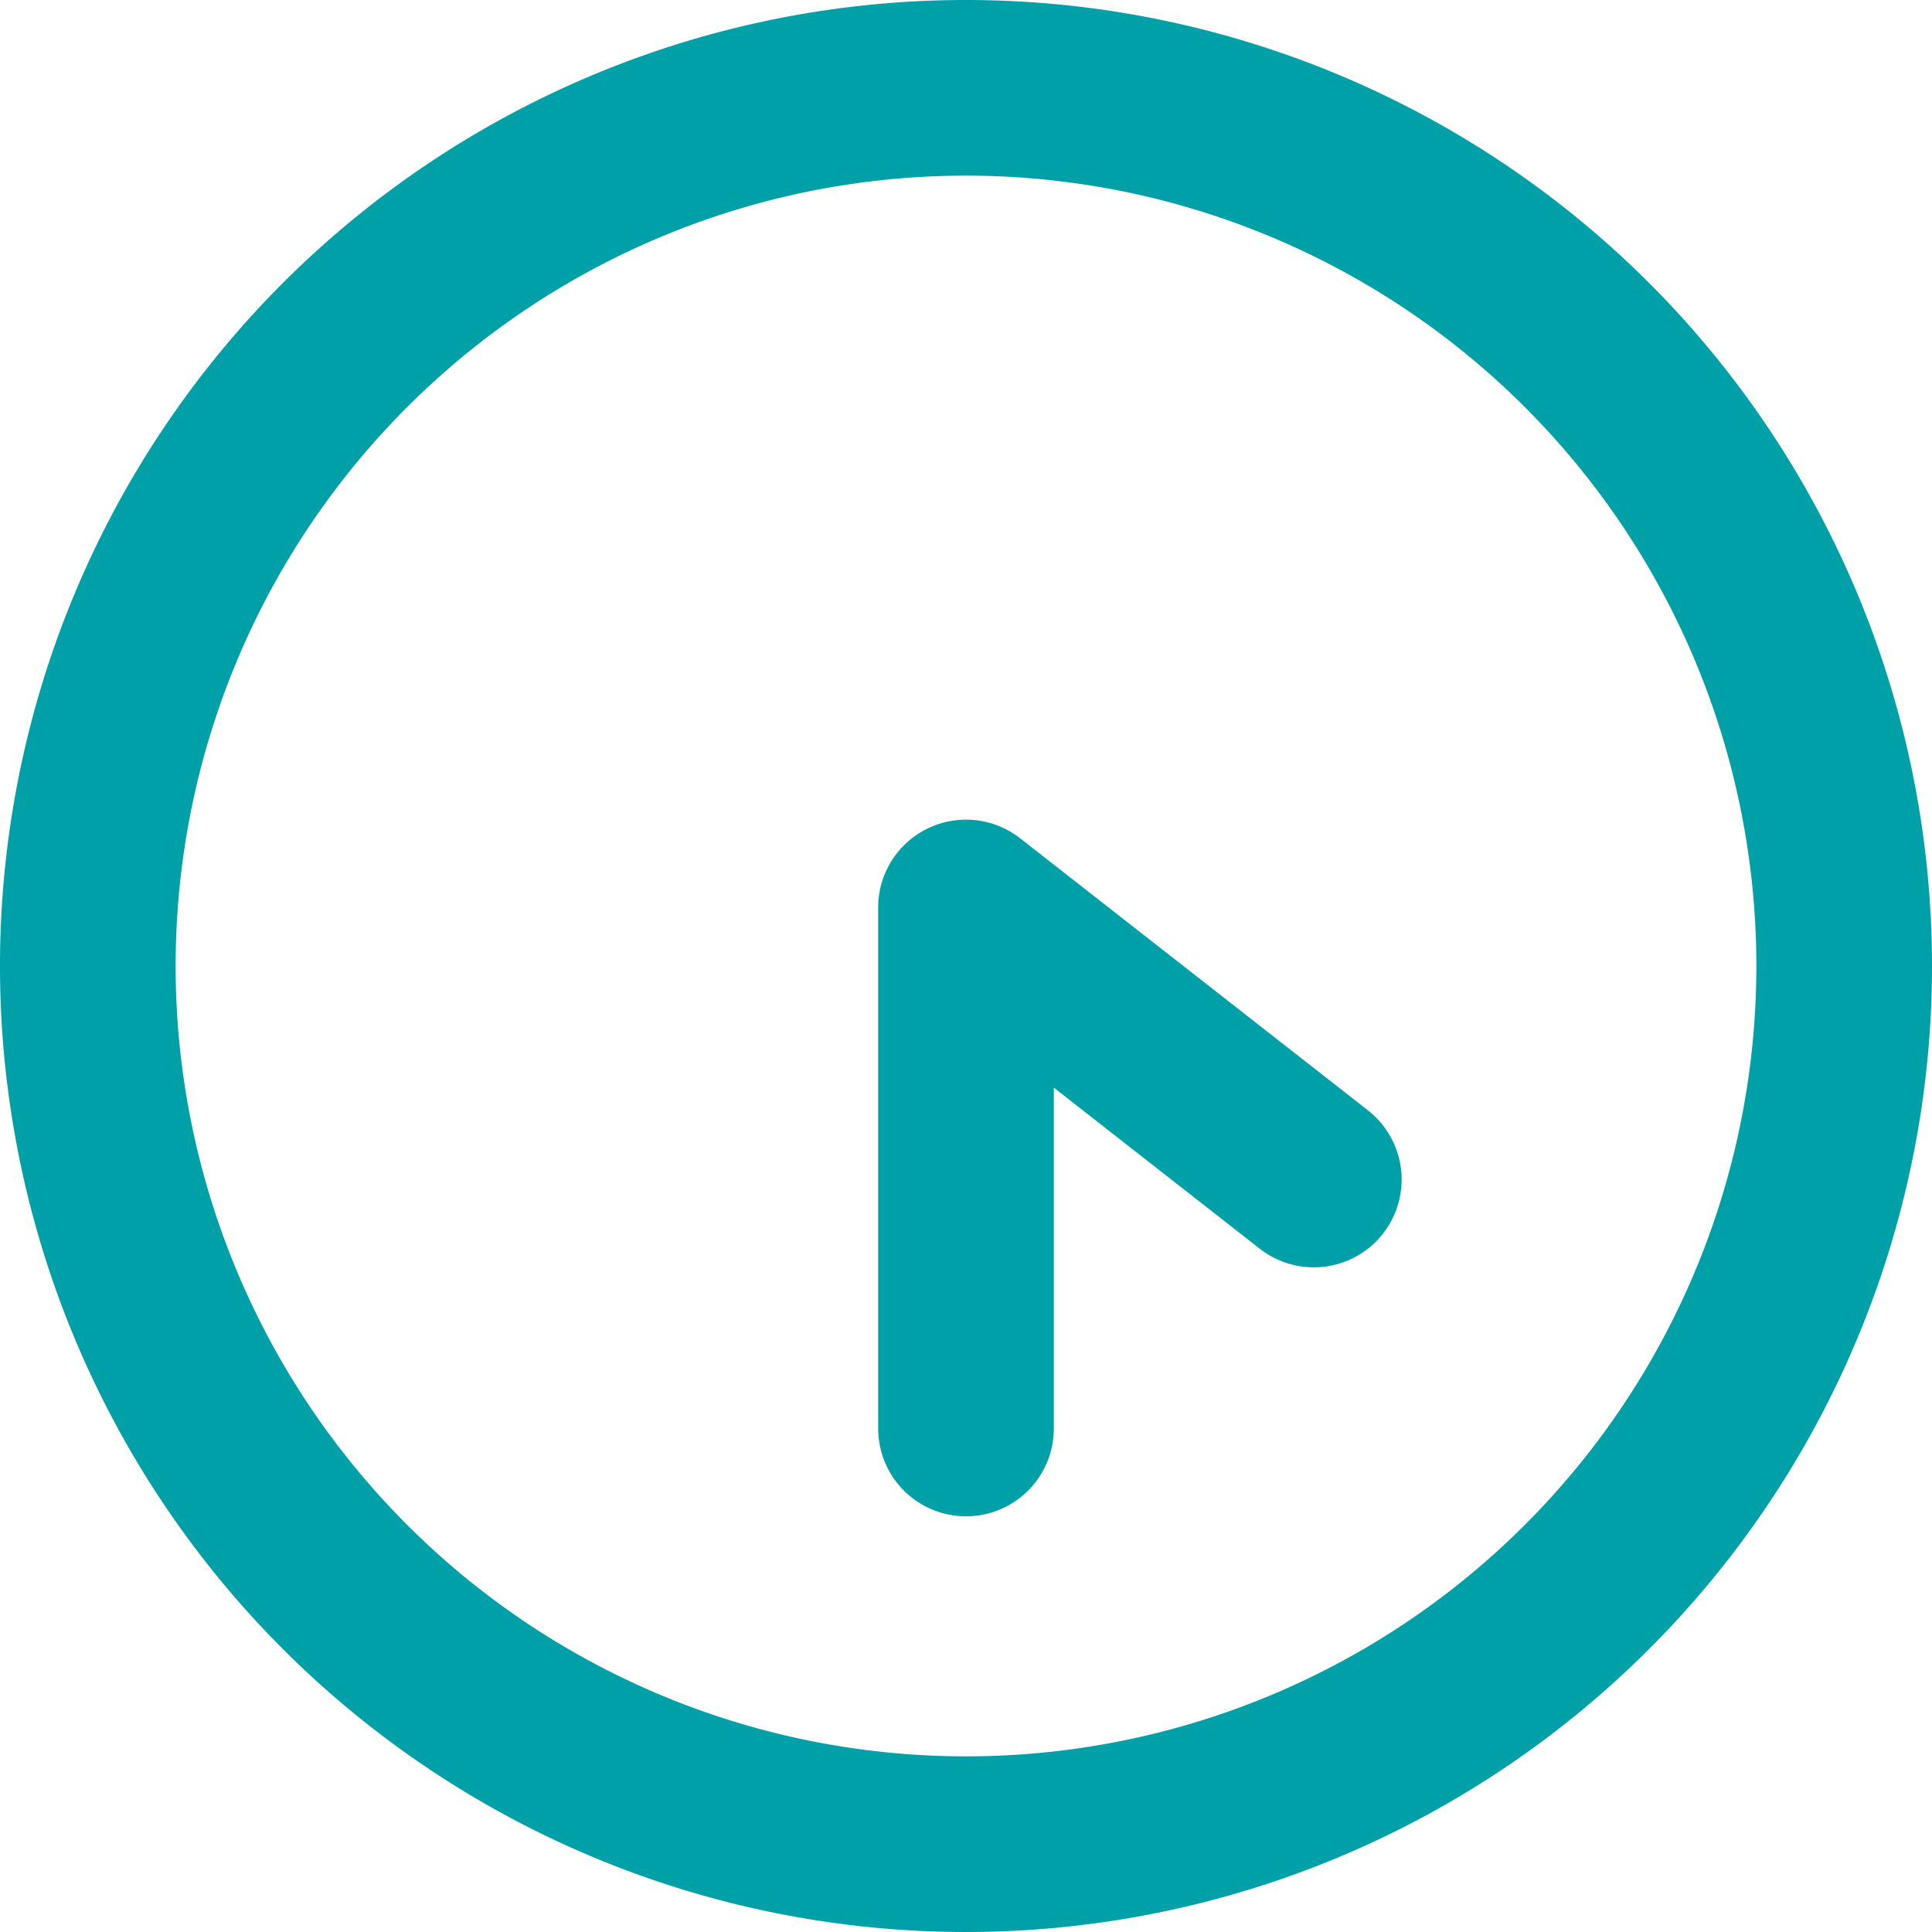
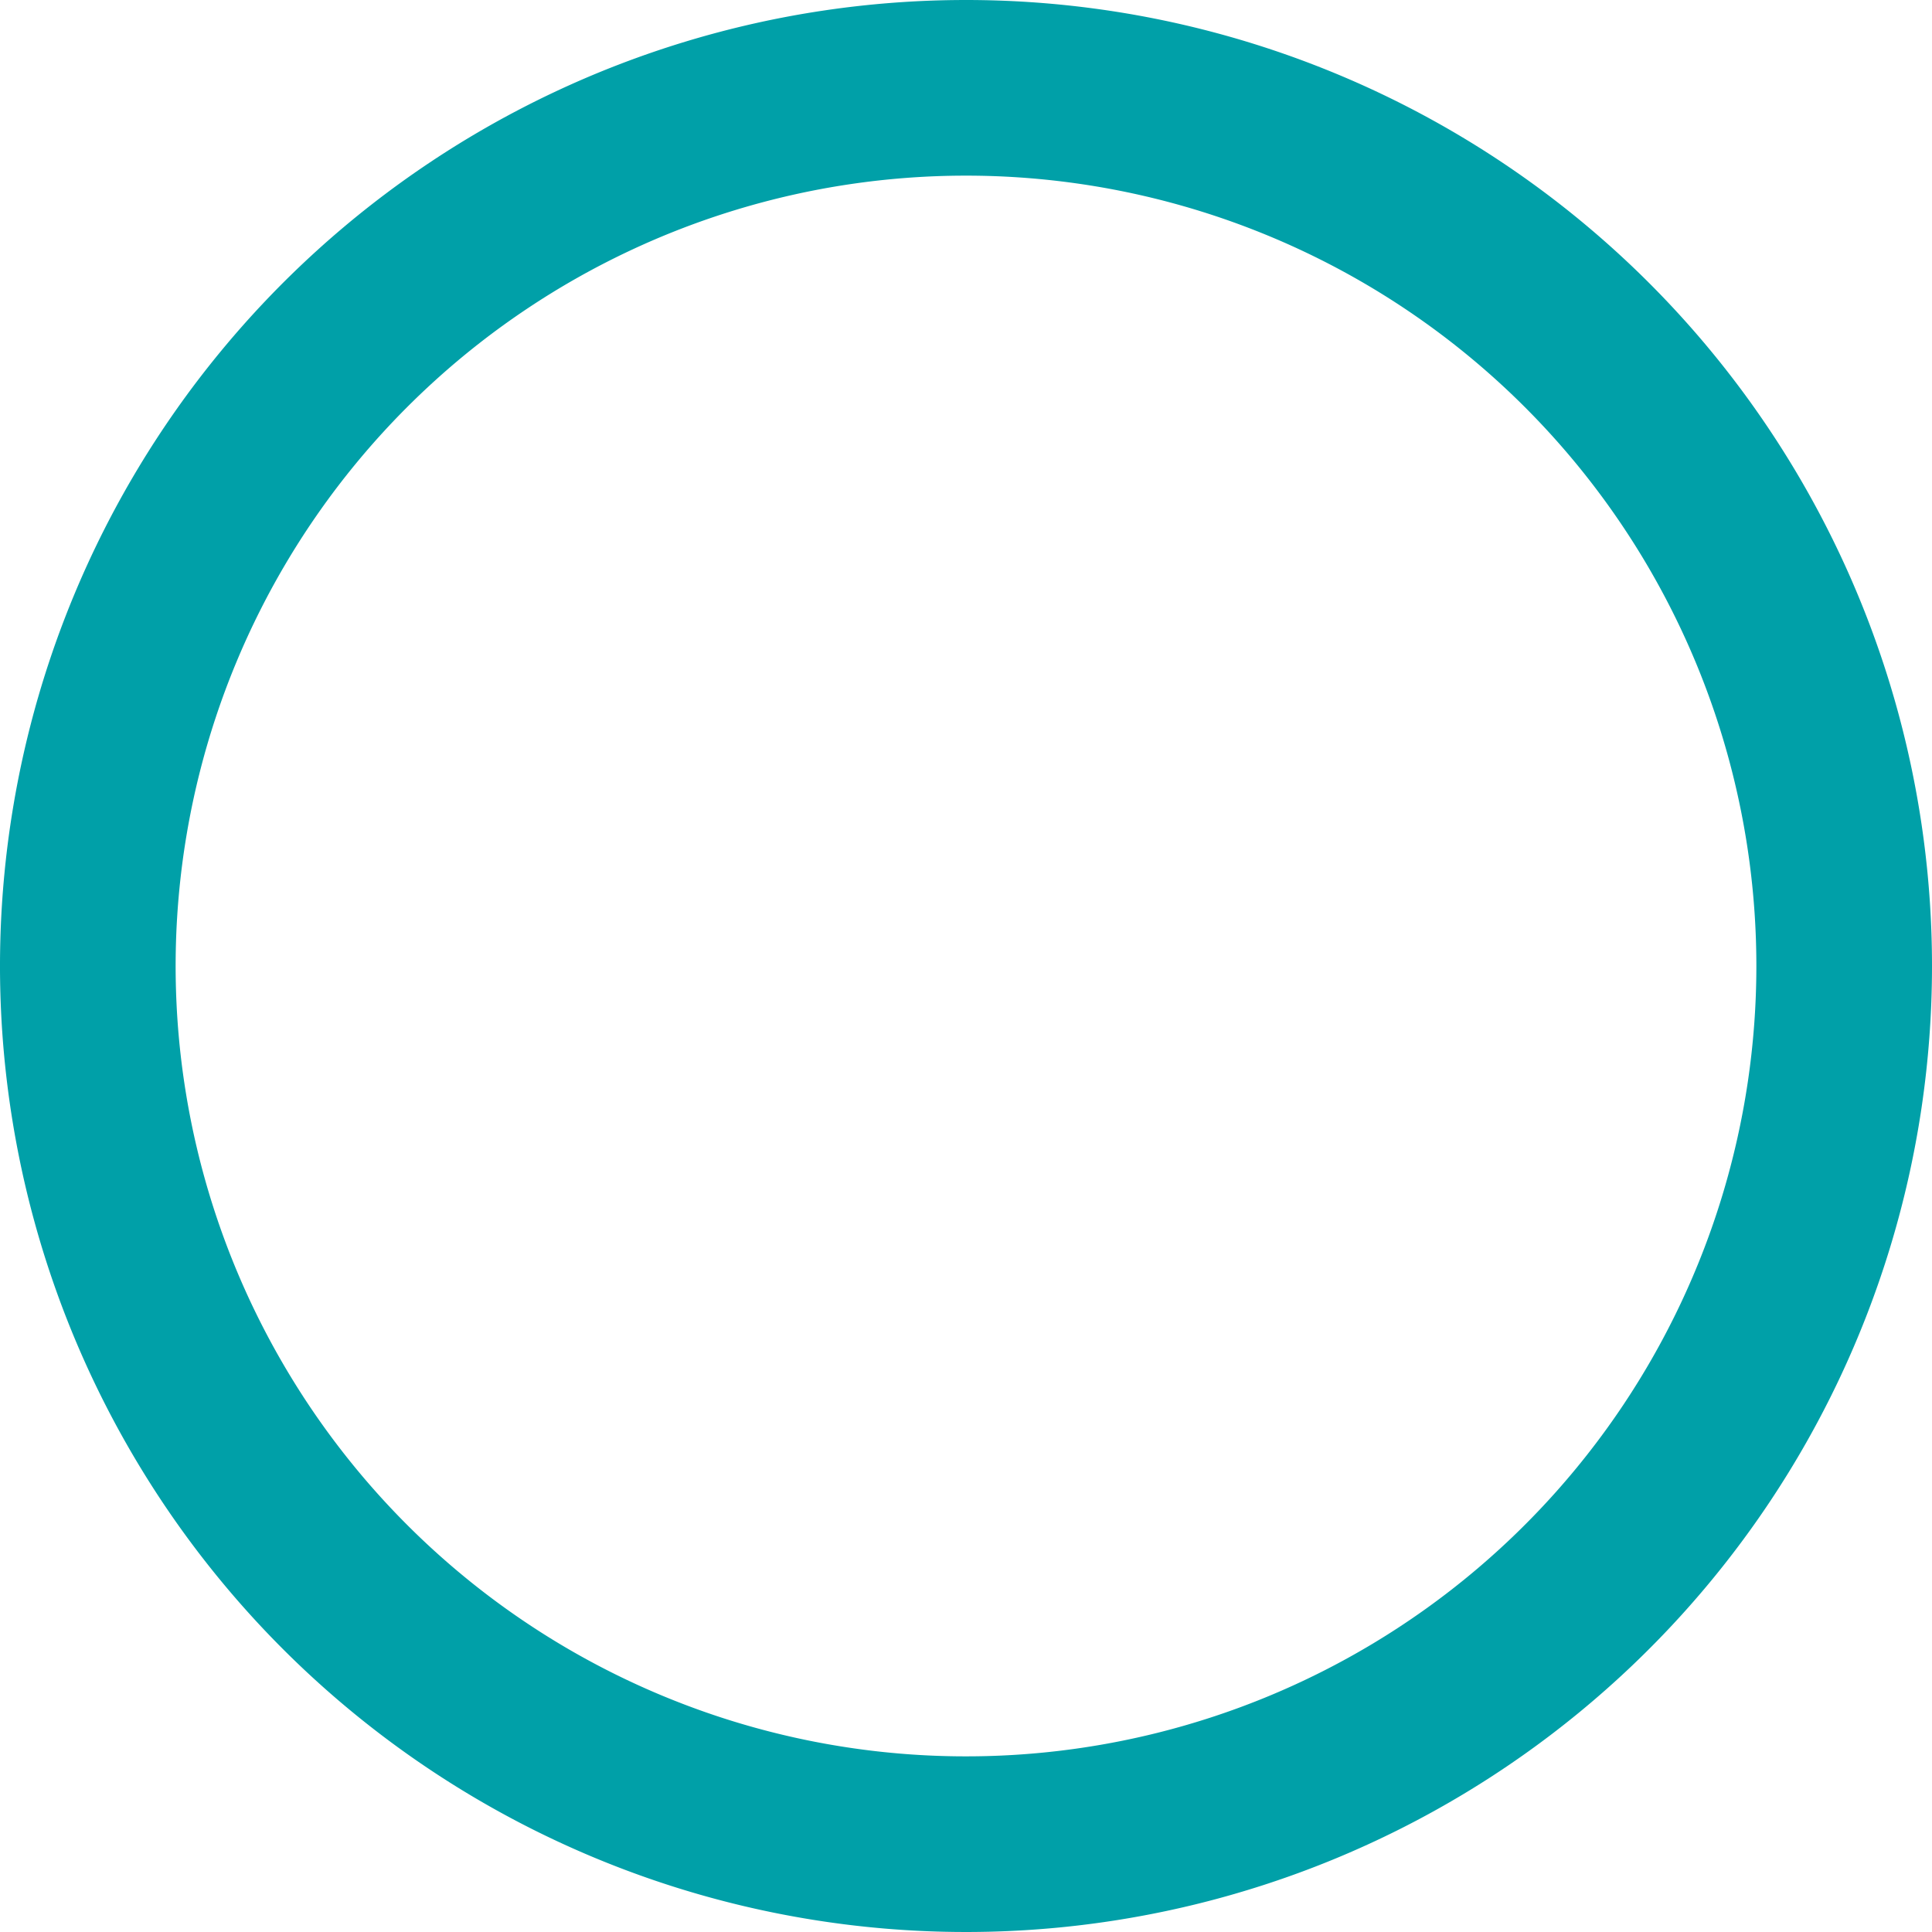
<svg xmlns="http://www.w3.org/2000/svg" width="33" height="33" viewBox="0 0 33 33">
  <g id="Icon_feather-clock" data-name="Icon feather-clock" transform="translate(-1.5 -1.5)">
    <path id="パス_13607" data-name="パス 13607" d="M33,18A15,15,0,1,1,18,3,15,15,0,0,1,33,18Z" transform="translate(0 0)" fill="none" stroke="#00a0a8" stroke-linecap="round" stroke-linejoin="round" stroke-width="3" />
-     <path id="パス_13608" data-name="パス 13608" d="M18,20.9V12l5.941,4.647" transform="translate(0 5)" fill="none" stroke="#00a0a8" stroke-linecap="round" stroke-linejoin="round" stroke-width="3" />
  </g>
</svg>